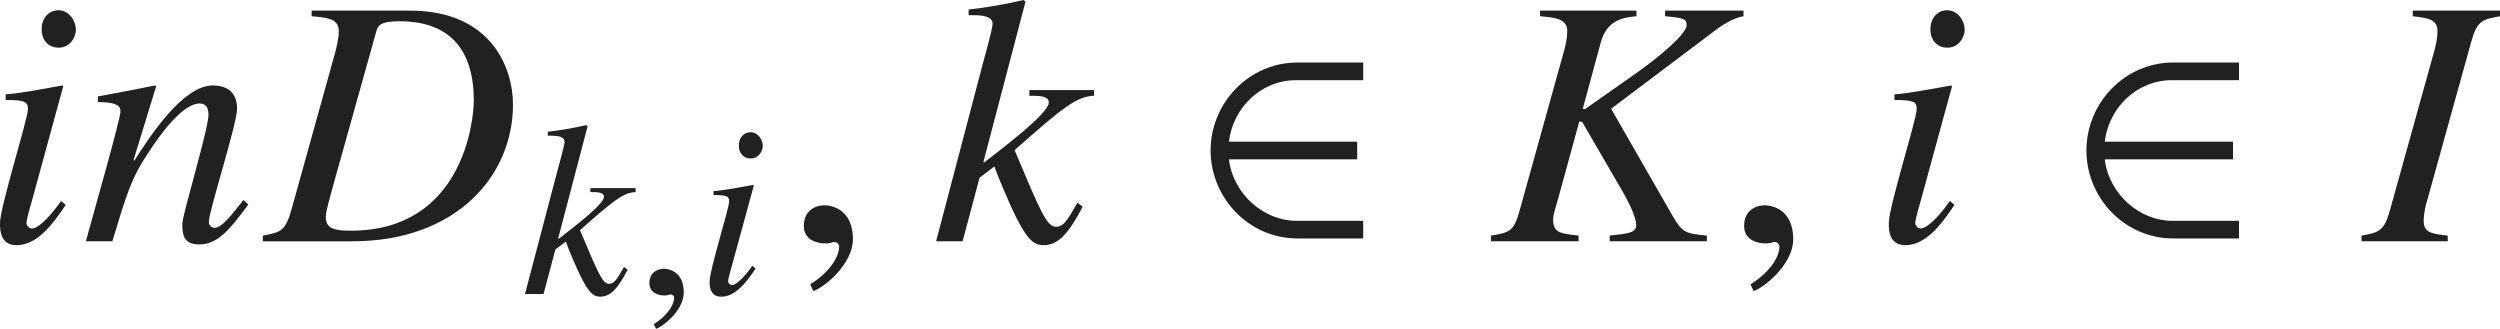
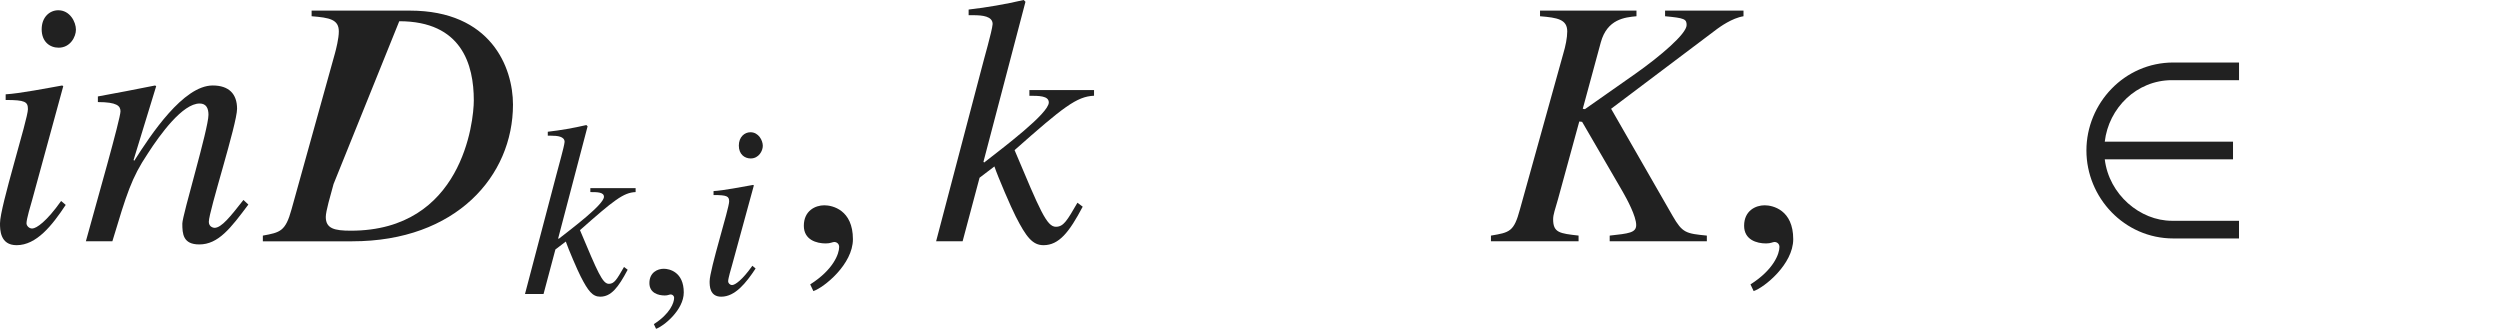
<svg xmlns="http://www.w3.org/2000/svg" version="1.1" id="レイヤー_1" x="0px" y="0px" viewBox="0 0 70.192 9.232" style="enable-background:new 0 0 70.192 9.232;" xml:space="preserve" preserveAspectRatio="xMinYMin meet">
  <g>
    <path style="fill:#212121;" d="M1.845,5.753C1.458,6.338,1.022,6.884,0.466,6.884C0,6.884,0,6.447,0,6.269   c0-0.466,0.784-2.926,0.784-3.203c0-0.209-0.079-0.259-0.625-0.259V2.648c0.377-0.02,1.2-0.179,1.587-0.248l0.03,0.02L0.903,5.614   c-0.04,0.139-0.159,0.535-0.159,0.654c0,0.069,0.069,0.148,0.159,0.148c0.119,0,0.407-0.198,0.813-0.773L1.845,5.753z M1.646,1.339   c-0.248,0-0.476-0.168-0.476-0.516c0-0.347,0.228-0.535,0.466-0.535c0.327,0,0.496,0.327,0.496,0.545   C2.132,1.032,1.974,1.339,1.646,1.339z" />
    <path style="fill:#212121;" d="M6.973,5.743c-0.496,0.664-0.843,1.12-1.378,1.12c-0.457,0-0.476-0.297-0.476-0.585   c0-0.238,0.734-2.658,0.734-3.055c0-0.179-0.06-0.317-0.248-0.317c-0.476,0-1.101,0.854-1.458,1.408   C3.69,4.999,3.562,5.426,3.155,6.774H2.411c0.308-1.121,0.972-3.441,0.972-3.649c0-0.149-0.099-0.259-0.635-0.259V2.708   C3.284,2.608,3.819,2.51,4.355,2.4l0.03,0.02L3.75,4.493l0.02,0.02C4.236,3.779,5.148,2.4,5.972,2.4   c0.456,0,0.684,0.238,0.684,0.654c0,0.427-0.793,2.877-0.793,3.174c0,0.149,0.139,0.169,0.159,0.169   c0.198,0,0.446-0.317,0.813-0.783L6.973,5.743z" />
-     <path style="fill:#212121;" d="M8.75,0.298h2.757c2.281,0,2.896,1.597,2.896,2.639c0,2.003-1.597,3.838-4.513,3.838h-2.51V6.615   c0.486-0.089,0.635-0.118,0.804-0.733l1.22-4.384c0.03-0.109,0.109-0.417,0.109-0.615c0-0.337-0.258-0.387-0.764-0.427V0.298z    M9.365,5.168C9.276,5.495,9.147,5.932,9.147,6.09c0,0.327,0.238,0.387,0.704,0.387c3.125,0,3.452-3.055,3.452-3.659   c0-1.002-0.337-2.222-2.093-2.222c-0.565,0-0.605,0.148-0.645,0.287L9.365,5.168z" />
+     <path style="fill:#212121;" d="M8.75,0.298h2.757c2.281,0,2.896,1.597,2.896,2.639c0,2.003-1.597,3.838-4.513,3.838h-2.51V6.615   c0.486-0.089,0.635-0.118,0.804-0.733l1.22-4.384c0.03-0.109,0.109-0.417,0.109-0.615c0-0.337-0.258-0.387-0.764-0.427V0.298z    M9.365,5.168C9.276,5.495,9.147,5.932,9.147,6.09c0,0.327,0.238,0.387,0.704,0.387c3.125,0,3.452-3.055,3.452-3.659   c0-1.002-0.337-2.222-2.093-2.222L9.365,5.168z" />
  </g>
  <g>
    <path style="fill:#212121;" d="M17.623,7.573c-0.264,0.5-0.465,0.757-0.771,0.757c-0.215,0-0.34-0.159-0.549-0.569   c-0.083-0.159-0.347-0.771-0.417-0.979l-0.292,0.222l-0.333,1.25h-0.521L15.623,4.9c0.062-0.25,0.215-0.764,0.229-0.916   c0-0.153-0.201-0.174-0.375-0.174H15.38V3.699c0.361-0.041,0.722-0.104,1.083-0.188l0.035,0.035l-0.826,3.145l0.014,0.015   c0.382-0.299,1.271-0.966,1.271-1.181c0-0.132-0.194-0.132-0.382-0.132V5.282h1.271v0.111c-0.34,0.014-0.604,0.222-1.562,1.069   c0.5,1.187,0.632,1.507,0.812,1.507c0.153,0,0.222-0.125,0.424-0.473L17.623,7.573z" />
  </g>
  <g>
    <path style="fill:#212121;" d="M18.42,9.232l-0.062-0.132c0.458-0.291,0.569-0.604,0.569-0.735c0-0.062-0.048-0.098-0.097-0.098   c-0.014,0-0.035,0.007-0.062,0.014c-0.021,0.008-0.056,0.015-0.104,0.015c-0.181,0-0.431-0.069-0.431-0.348   c0-0.299,0.229-0.402,0.403-0.402c0.16,0,0.562,0.09,0.562,0.666C19.198,8.705,18.629,9.163,18.42,9.232z" />
  </g>
  <g>
    <path style="fill:#212121;" d="M21.215,7.539C20.945,7.948,20.639,8.33,20.25,8.33c-0.326,0-0.326-0.306-0.326-0.431   c0-0.326,0.548-2.048,0.548-2.242c0-0.146-0.056-0.181-0.438-0.181V5.365c0.264-0.014,0.84-0.124,1.111-0.173l0.021,0.014   l-0.611,2.235c-0.028,0.098-0.111,0.375-0.111,0.458c0,0.049,0.049,0.104,0.111,0.104c0.083,0,0.285-0.139,0.569-0.541   L21.215,7.539z M21.077,4.449c-0.173,0-0.333-0.118-0.333-0.361c0-0.242,0.16-0.375,0.326-0.375c0.229,0,0.347,0.229,0.347,0.382   C21.417,4.234,21.306,4.449,21.077,4.449z" />
  </g>
  <g>
    <path style="fill:#212121;" d="M22.837,8.173l-0.089-0.188c0.655-0.416,0.813-0.863,0.813-1.051c0-0.09-0.069-0.14-0.139-0.14   c-0.02,0-0.049,0.01-0.089,0.021c-0.03,0.01-0.08,0.02-0.149,0.02c-0.258,0-0.615-0.1-0.615-0.496c0-0.427,0.327-0.575,0.575-0.575   c0.228,0,0.803,0.129,0.803,0.952C23.948,7.419,23.135,8.073,22.837,8.173z" />
  </g>
  <g>
    <path style="fill:#212121;" d="M30.399,5.803c-0.377,0.714-0.665,1.081-1.101,1.081c-0.307,0-0.486-0.229-0.783-0.813   c-0.119-0.229-0.496-1.101-0.595-1.398l-0.417,0.317l-0.476,1.785h-0.744l1.26-4.79c0.089-0.357,0.308-1.092,0.327-1.31   c0-0.219-0.288-0.248-0.535-0.248h-0.139V0.268C27.711,0.209,28.227,0.119,28.743,0l0.049,0.05l-1.18,4.493l0.02,0.02   c0.545-0.427,1.815-1.379,1.815-1.686c0-0.188-0.278-0.188-0.545-0.188V2.529h1.815v0.159c-0.486,0.02-0.863,0.317-2.231,1.527   c0.714,1.695,0.902,2.152,1.16,2.152c0.218,0,0.317-0.179,0.605-0.675L30.399,5.803z" />
  </g>
  <g>
-     <path style="fill:#212121;" d="M36.43,6.695c-1.378,0-2.44-1.15-2.44-2.47s1.062-2.47,2.44-2.47h1.845v0.496H36.39   c-0.992,0-1.775,0.783-1.885,1.726h3.601v0.496h-3.601c0.119,0.991,0.992,1.726,1.885,1.726h1.884v0.496H36.43z" />
-   </g>
+     </g>
  <g>
    <path style="fill:#212121;" d="M48.955,0.456c-0.328,0.05-0.675,0.308-0.744,0.357l-2.976,2.241l1.726,3.006   c0.278,0.485,0.377,0.496,0.962,0.555v0.159h-2.728V6.615c0.536-0.059,0.744-0.079,0.744-0.297c0-0.248-0.258-0.725-0.377-0.933   l-1.141-1.964l-0.08-0.01l-0.595,2.172c-0.089,0.317-0.139,0.437-0.139,0.575c0,0.377,0.188,0.397,0.714,0.456v0.159h-2.46V6.615   c0.526-0.089,0.645-0.108,0.813-0.733l1.22-4.384c0.06-0.198,0.109-0.437,0.109-0.615c0-0.337-0.268-0.387-0.764-0.427V0.298h2.708   v0.158c-0.327,0.03-0.823,0.08-1.002,0.734l-0.506,1.864l0.06,0.011l1.428-1.002c0.675-0.477,1.428-1.111,1.428-1.359   c0-0.168-0.06-0.198-0.605-0.248V0.298h2.202V0.456z" />
  </g>
  <g>
    <path style="fill:#212121;" d="M49.237,8.173l-0.089-0.188c0.655-0.416,0.813-0.863,0.813-1.051c0-0.09-0.069-0.14-0.139-0.14   c-0.02,0-0.049,0.01-0.089,0.021c-0.03,0.01-0.08,0.02-0.149,0.02c-0.258,0-0.615-0.1-0.615-0.496c0-0.427,0.328-0.575,0.576-0.575   c0.228,0,0.803,0.129,0.803,0.952C50.348,7.419,49.535,8.073,49.237,8.173z" />
  </g>
  <g>
-     <path style="fill:#212121;" d="M54.875,5.753c-0.387,0.585-0.823,1.131-1.378,1.131c-0.466,0-0.466-0.437-0.466-0.615   c0-0.466,0.784-2.926,0.784-3.203c0-0.209-0.08-0.259-0.625-0.259V2.648c0.377-0.02,1.2-0.179,1.587-0.248l0.03,0.02l-0.873,3.194   c-0.04,0.139-0.159,0.535-0.159,0.654c0,0.069,0.069,0.148,0.159,0.148c0.119,0,0.407-0.198,0.813-0.773L54.875,5.753z    M54.676,1.339c-0.248,0-0.476-0.168-0.476-0.516c0-0.347,0.228-0.535,0.466-0.535c0.327,0,0.496,0.327,0.496,0.545   C55.163,1.032,55.003,1.339,54.676,1.339z" />
-   </g>
+     </g>
  <g>
    <path style="fill:#212121;" d="M61.02,6.695c-1.378,0-2.44-1.15-2.44-2.47s1.062-2.47,2.44-2.47h1.845v0.496H60.98   c-0.992,0-1.775,0.783-1.885,1.726h3.601v0.496h-3.601c0.119,0.991,0.992,1.726,1.885,1.726h1.884v0.496H61.02z" />
  </g>
  <g>
-     <path style="fill:#212121;" d="M66.304,6.615c0.486-0.089,0.635-0.118,0.804-0.733l1.22-4.384c0.06-0.198,0.109-0.437,0.109-0.615   c0-0.347-0.268-0.377-0.694-0.427V0.298h2.45v0.158c-0.486,0.09-0.645,0.109-0.813,0.734l-1.22,4.394   C68.1,5.782,68.05,5.98,68.05,6.219c0,0.317,0.248,0.348,0.674,0.396v0.159h-2.42V6.615z" />
-   </g>
+     </g>
</svg>